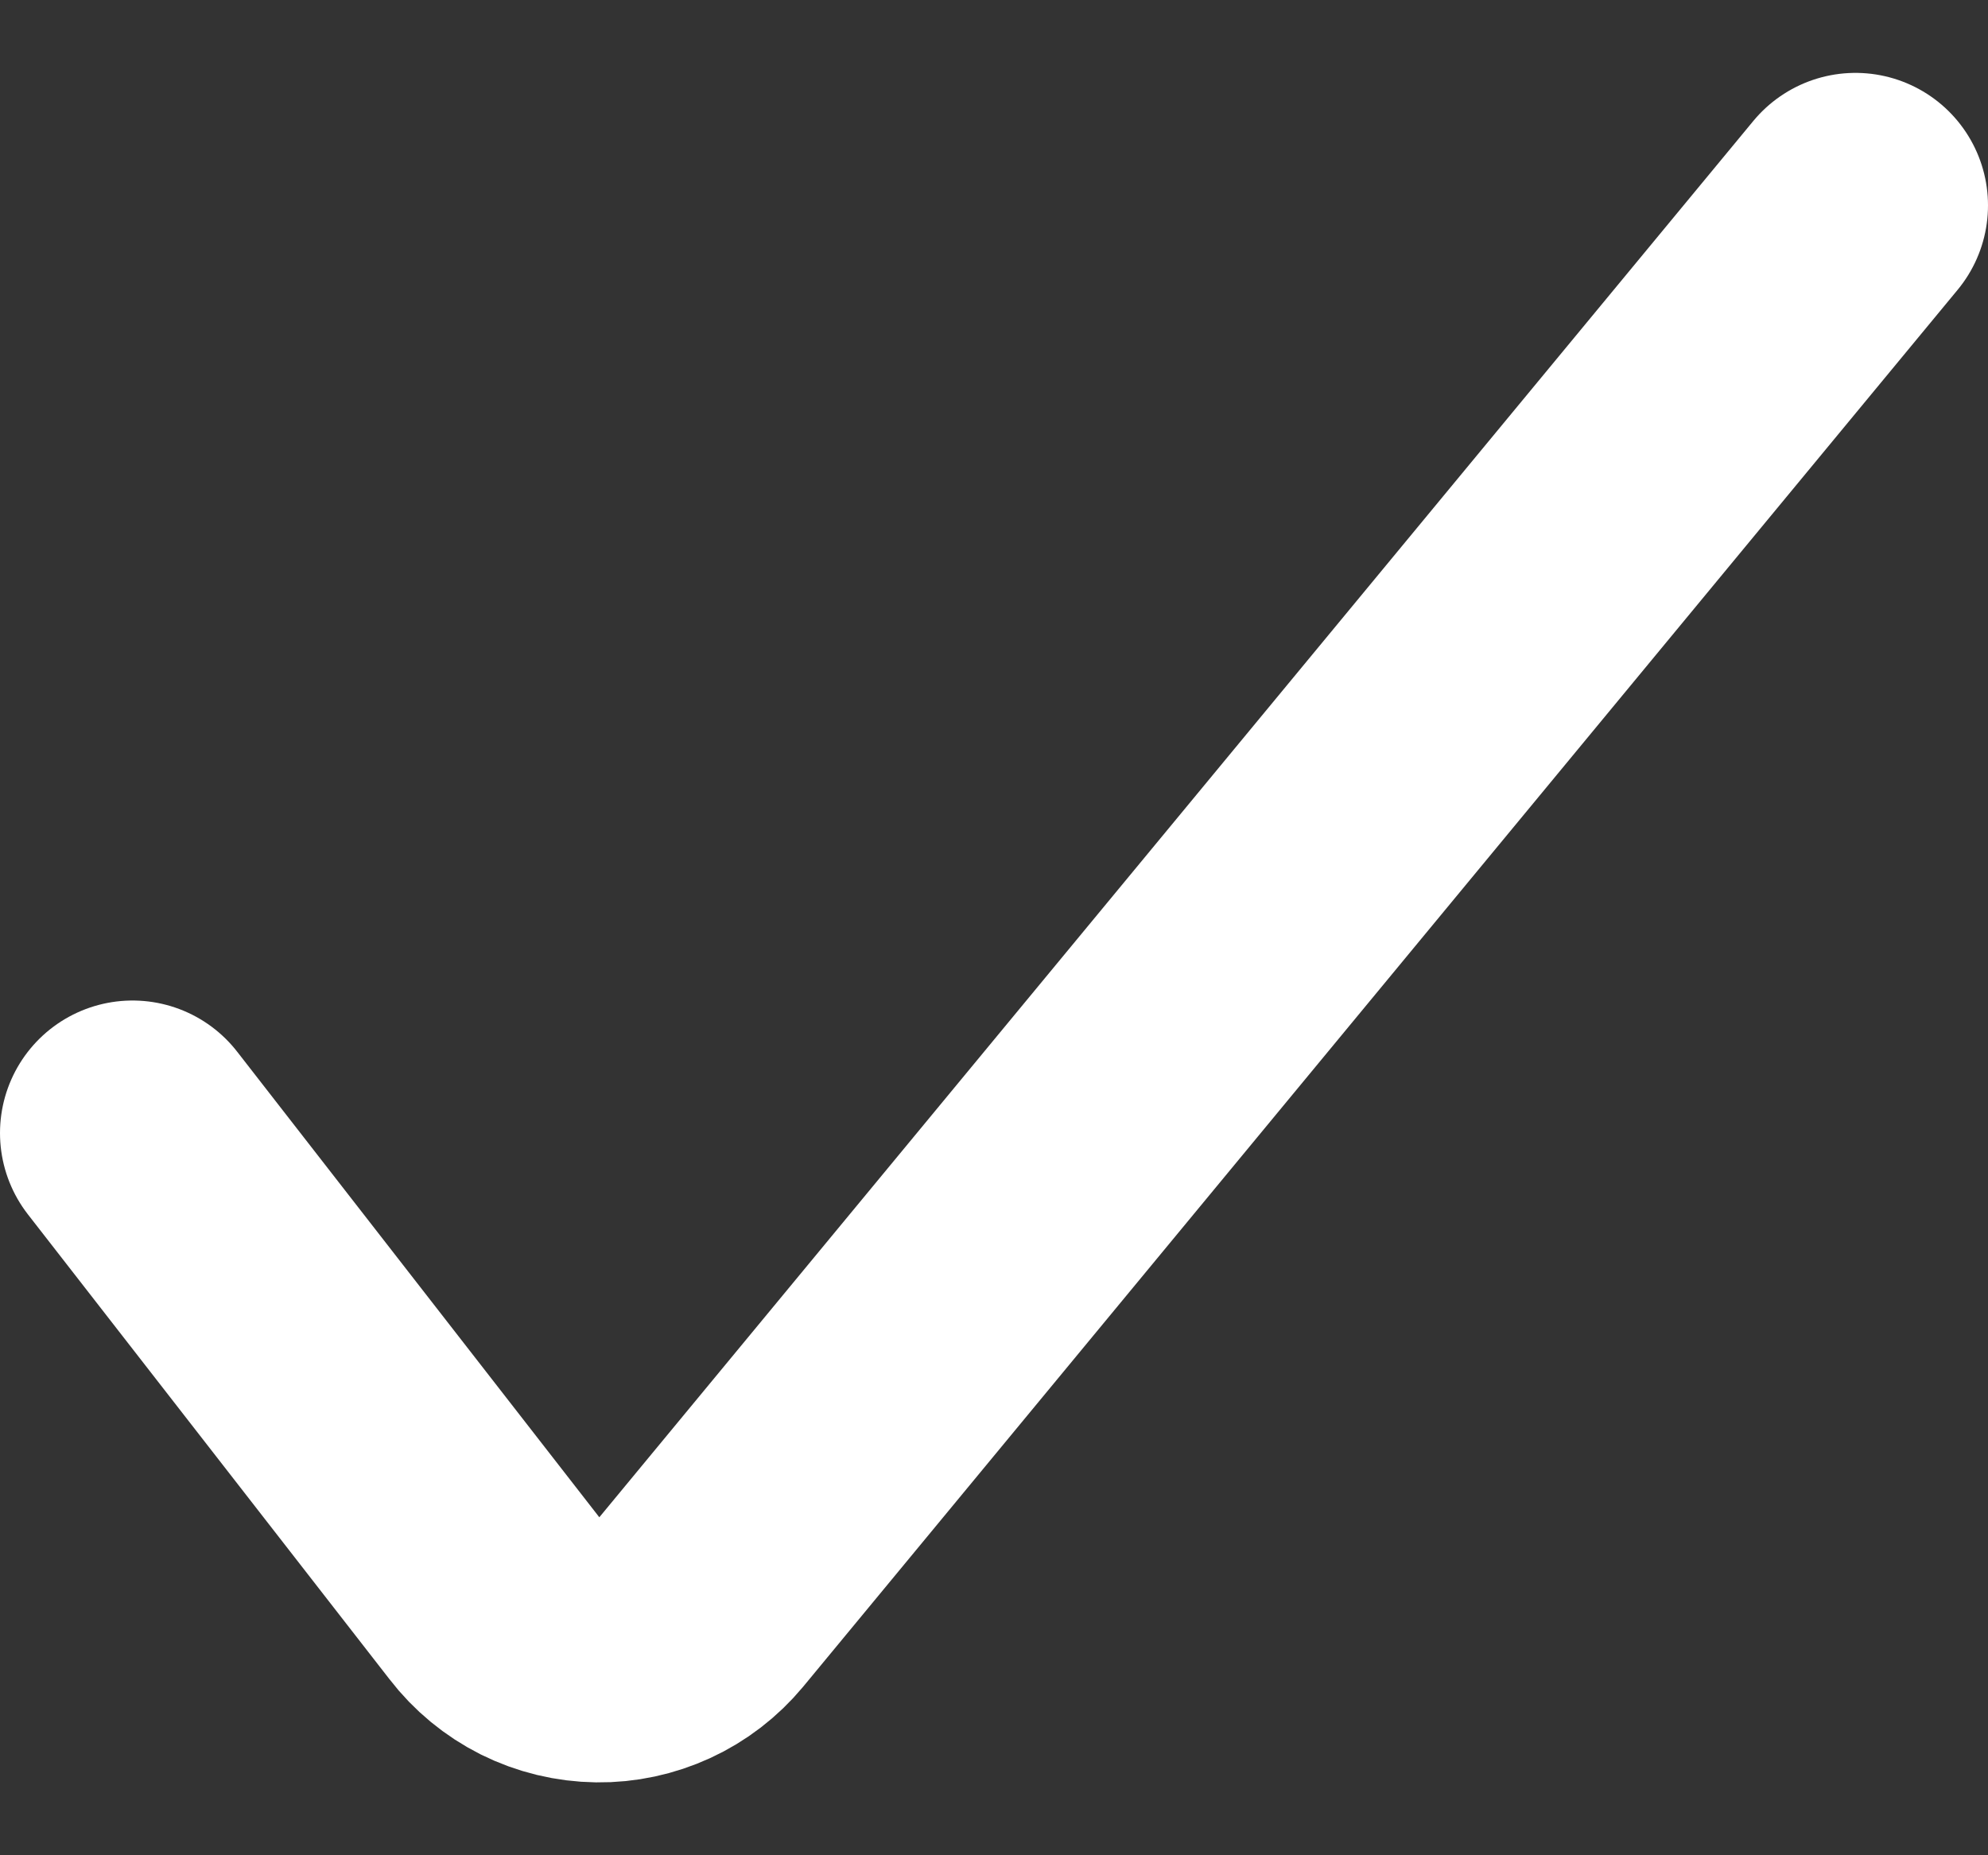
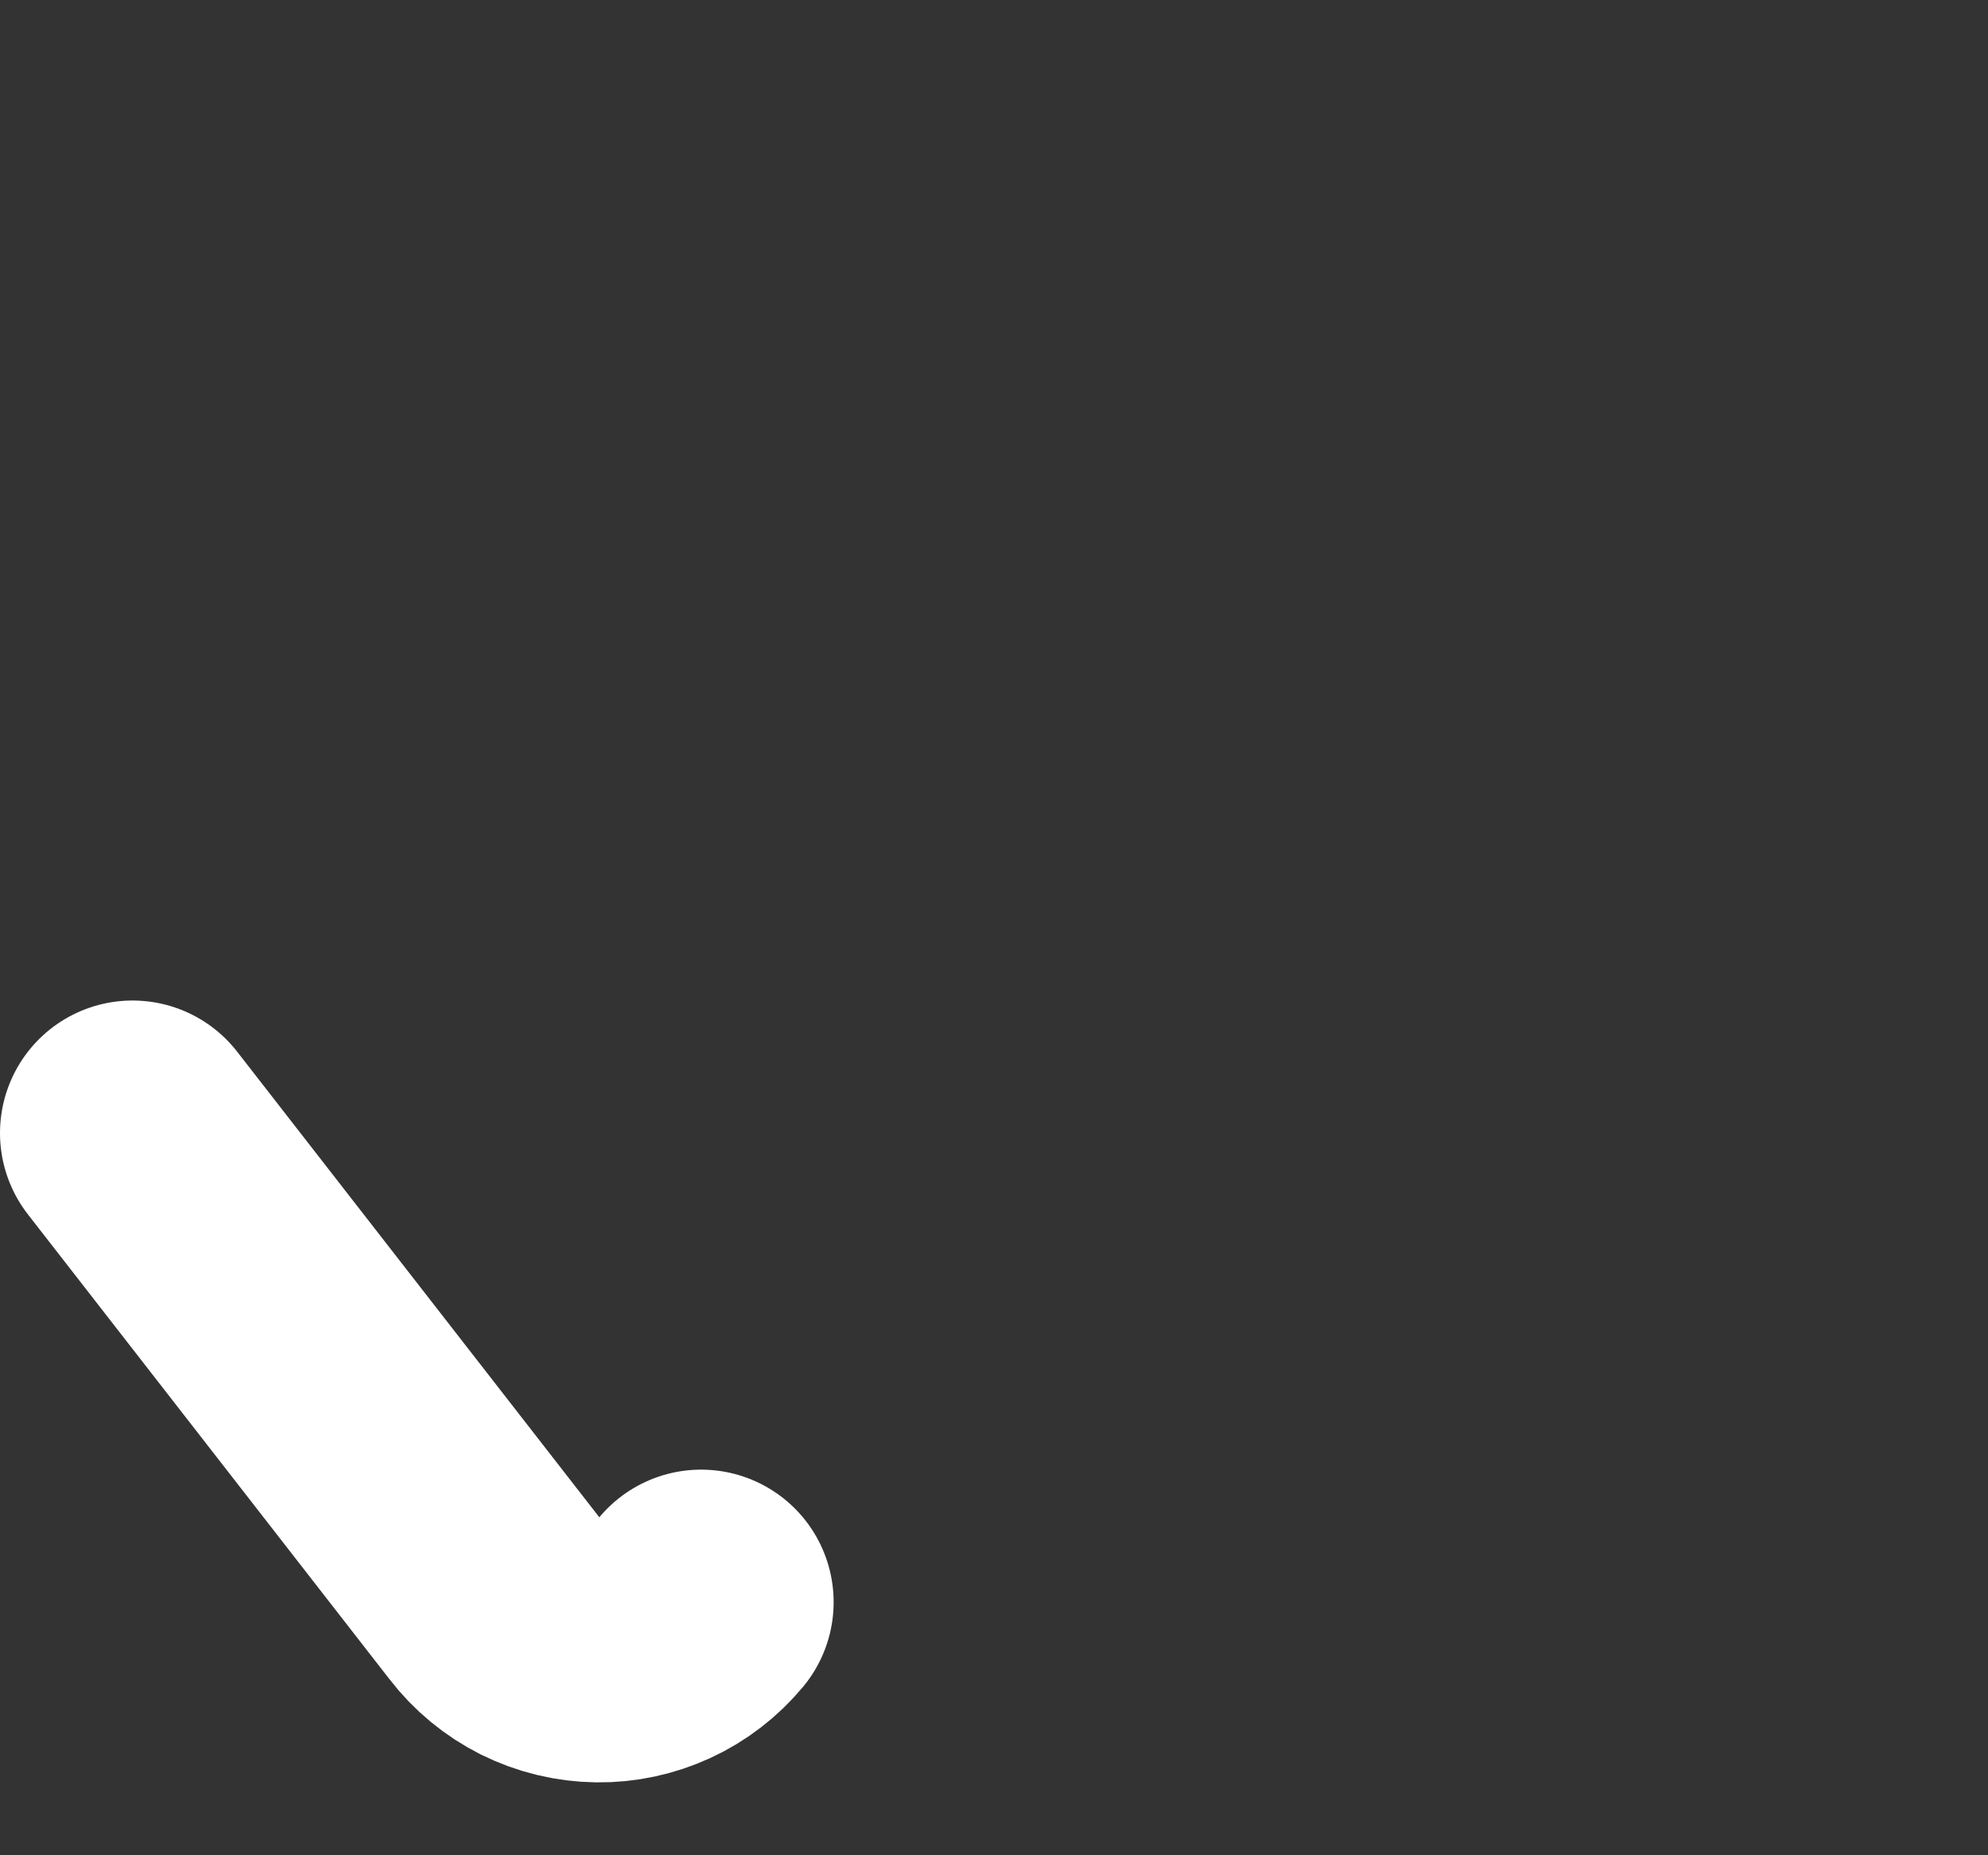
<svg xmlns="http://www.w3.org/2000/svg" width="15" height="14" viewBox="0 0 15 14" fill="none">
  <rect x="0" y="0" width="15" height="14" fill="#333333" stroke="none" />
-   <path d="M1 8.55L3.73 12.06C3.822 12.18 3.94 12.277 4.075 12.345C4.21 12.412 4.359 12.448 4.51 12.45C4.659 12.452 4.806 12.42 4.941 12.358C5.076 12.296 5.195 12.204 5.29 12.09L14 1.55" stroke="white" stroke-width="2" stroke-linecap="round" stroke-linejoin="round" />
+   <path d="M1 8.55L3.73 12.06C3.822 12.18 3.94 12.277 4.075 12.345C4.21 12.412 4.359 12.448 4.51 12.45C4.659 12.452 4.806 12.42 4.941 12.358C5.076 12.296 5.195 12.204 5.29 12.09" stroke="white" stroke-width="2" stroke-linecap="round" stroke-linejoin="round" />
</svg>